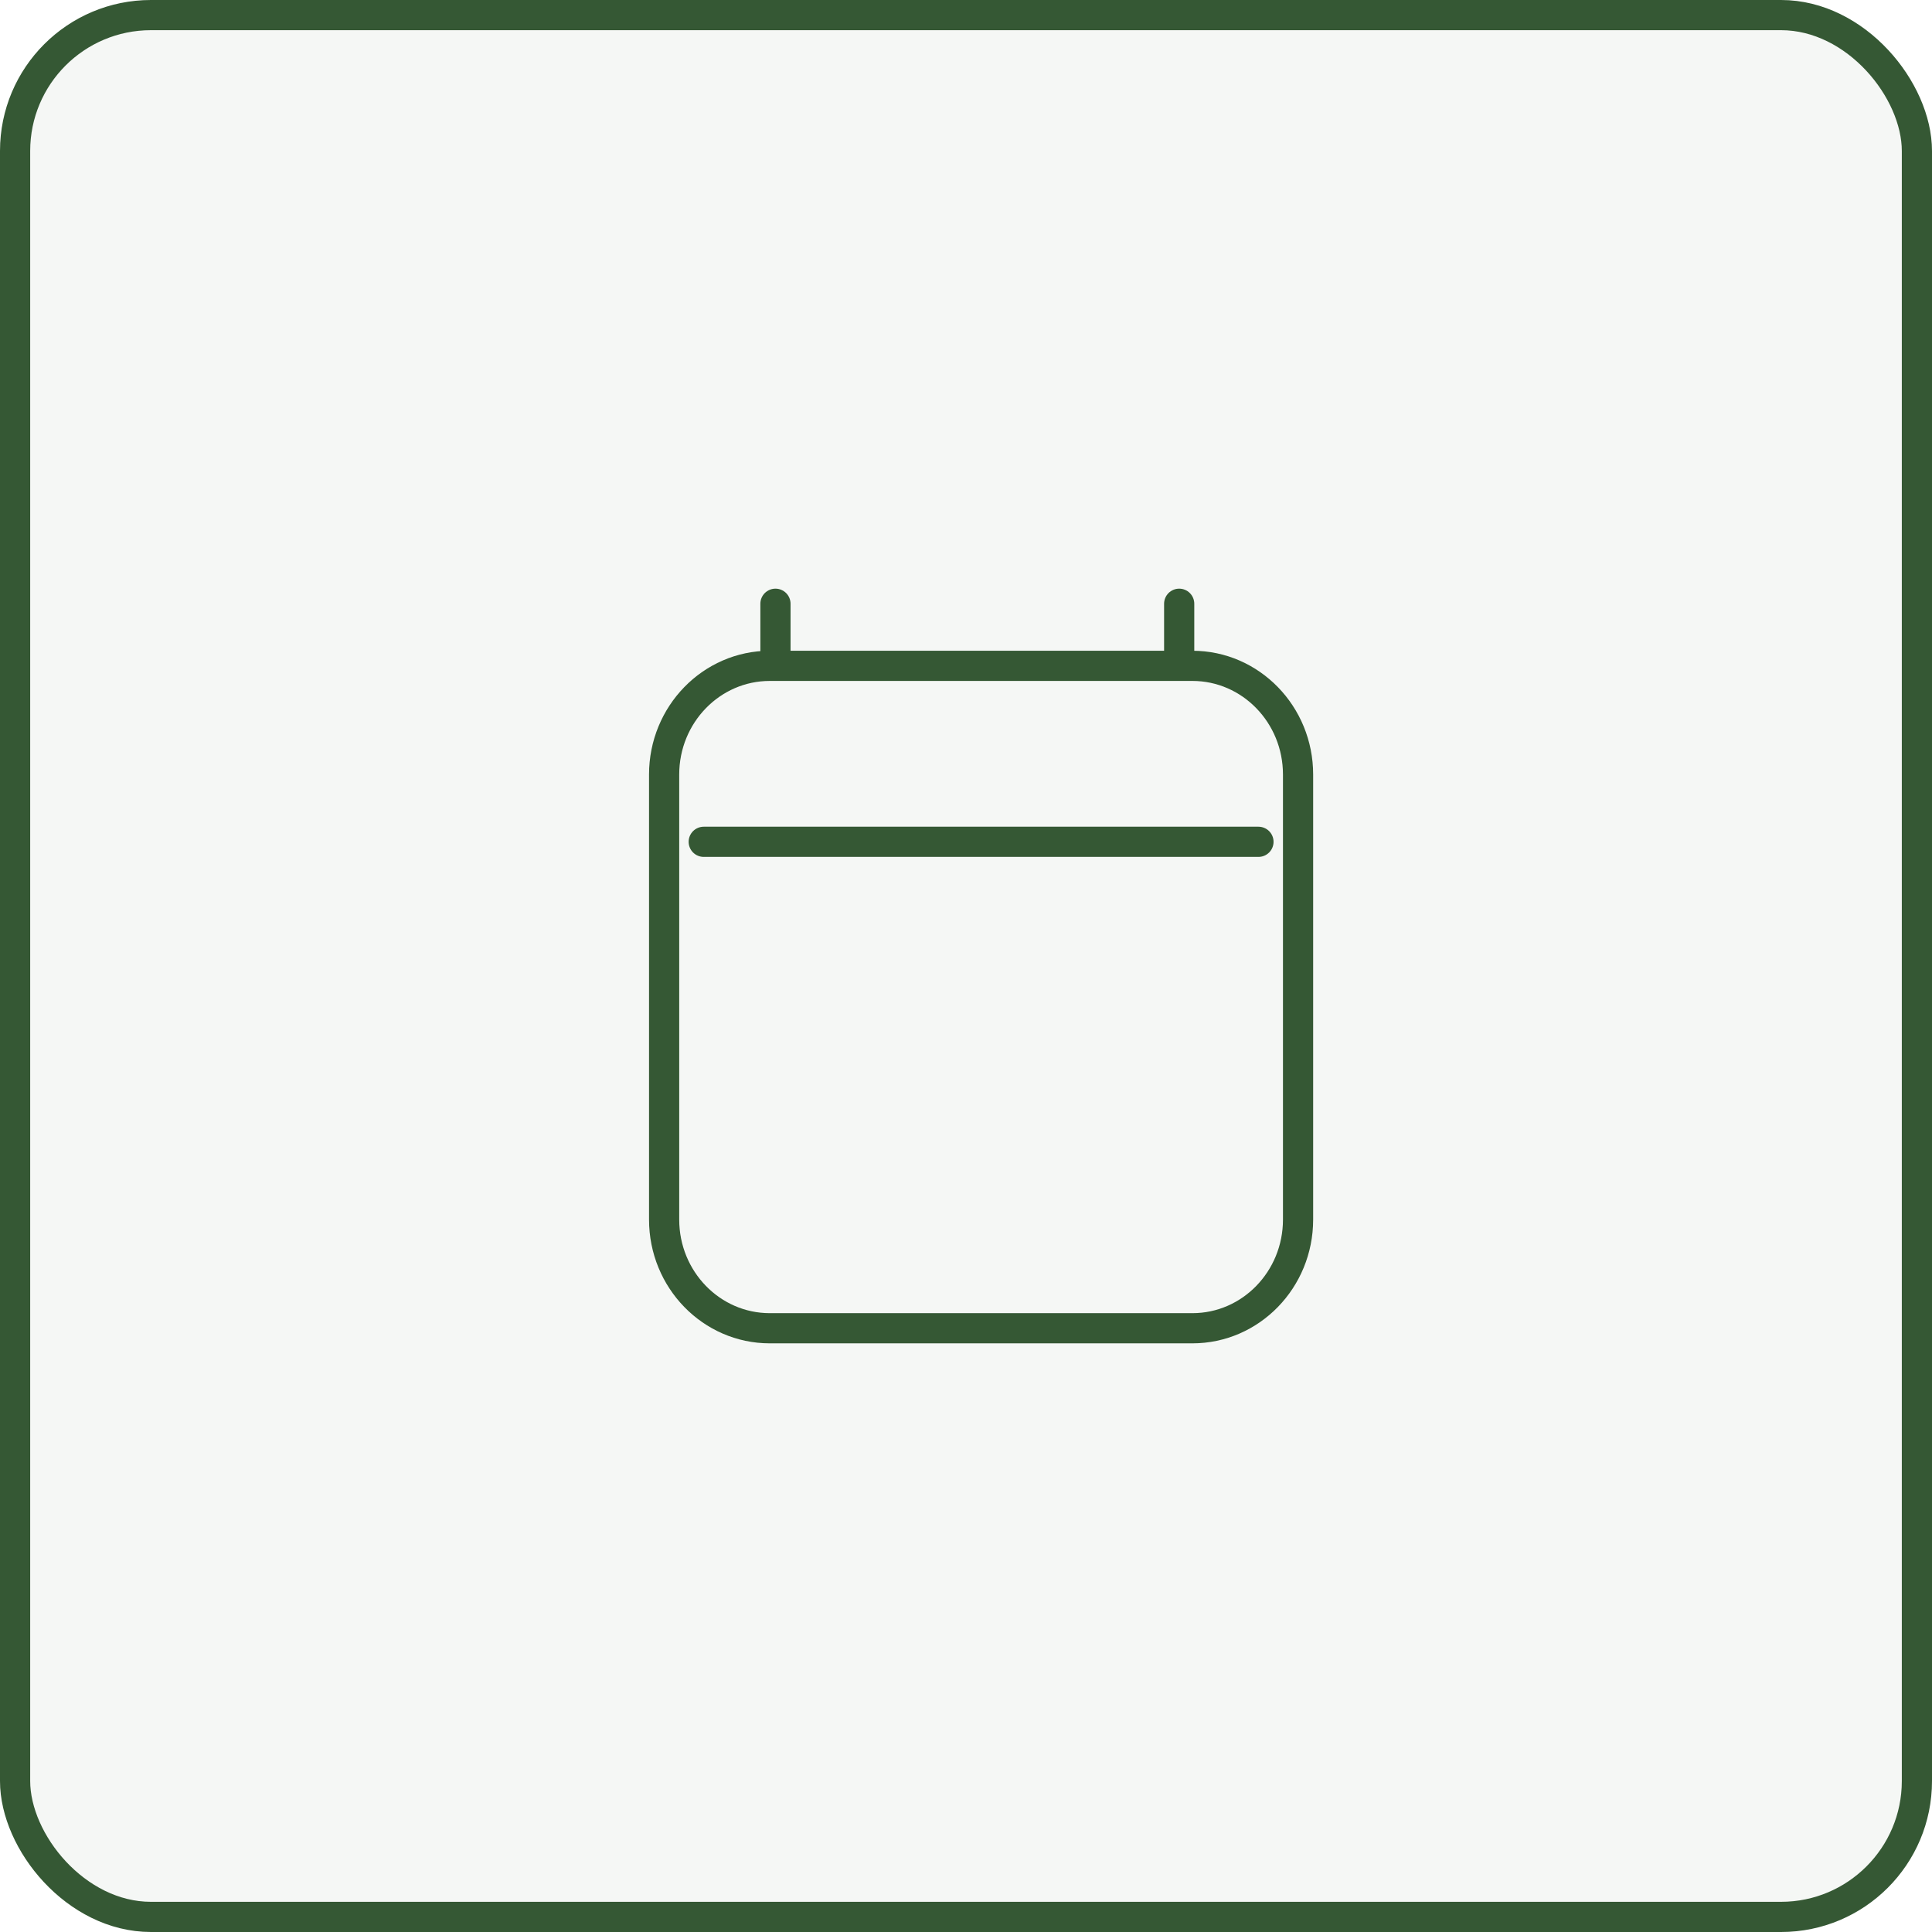
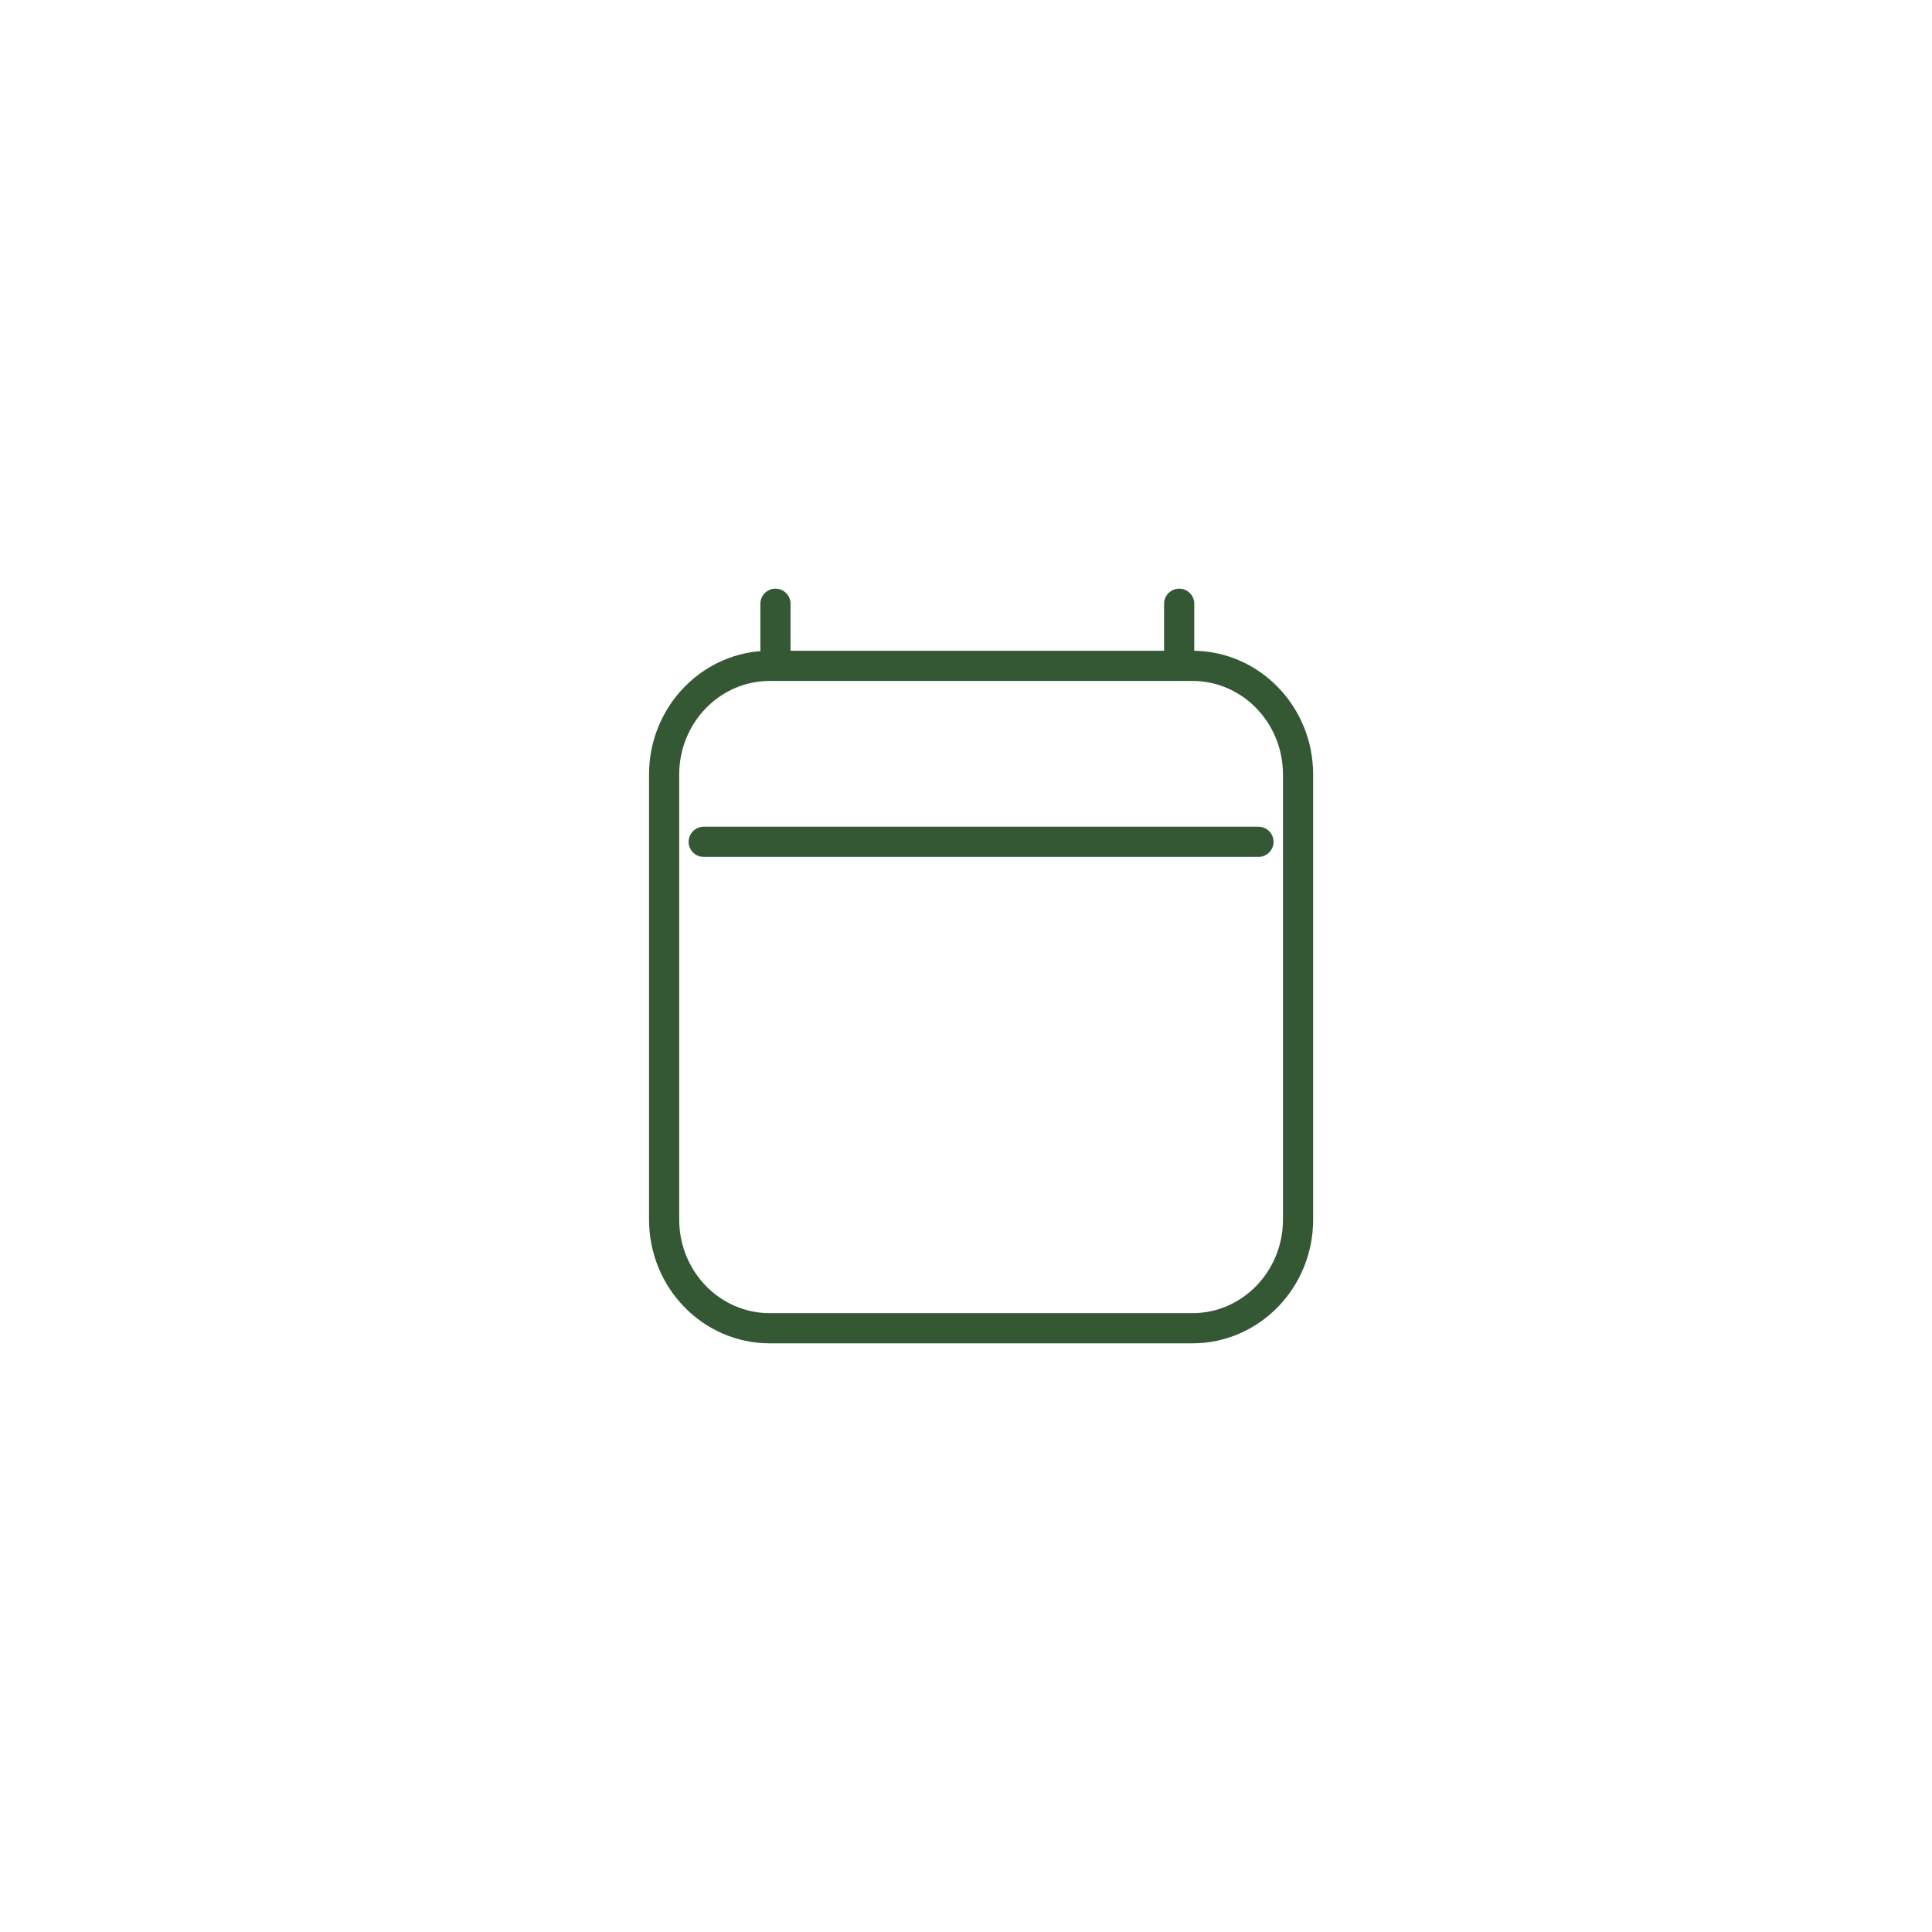
<svg xmlns="http://www.w3.org/2000/svg" width="64" height="64" viewBox="0 0 64 64" fill="none">
-   <rect x="0.5" y="0.5" width="63" height="63" rx="4.5" fill="#355834" fill-opacity="0.05" stroke="#355834" />
-   <path d="M23.312 27.886H41.688M25.688 20V22.057M39.062 20V22.057M43 25.657V40.4C43 42.388 41.433 44 39.5 44H25.5C23.567 44 22 42.388 22 40.4V25.657C22 23.669 23.567 22.057 25.5 22.057H39.5C41.433 22.057 43 23.669 43 25.657Z" stroke="#355834" stroke-linecap="round" stroke-linejoin="round" />
+   <path d="M23.312 27.886H41.688M25.688 20V22.057M39.062 20V22.057M43 25.657V40.4C43 42.388 41.433 44 39.5 44H25.5C23.567 44 22 42.388 22 40.4V25.657C22 23.669 23.567 22.057 25.5 22.057H39.5C41.433 22.057 43 23.669 43 25.657" stroke="#355834" stroke-linecap="round" stroke-linejoin="round" />
</svg>